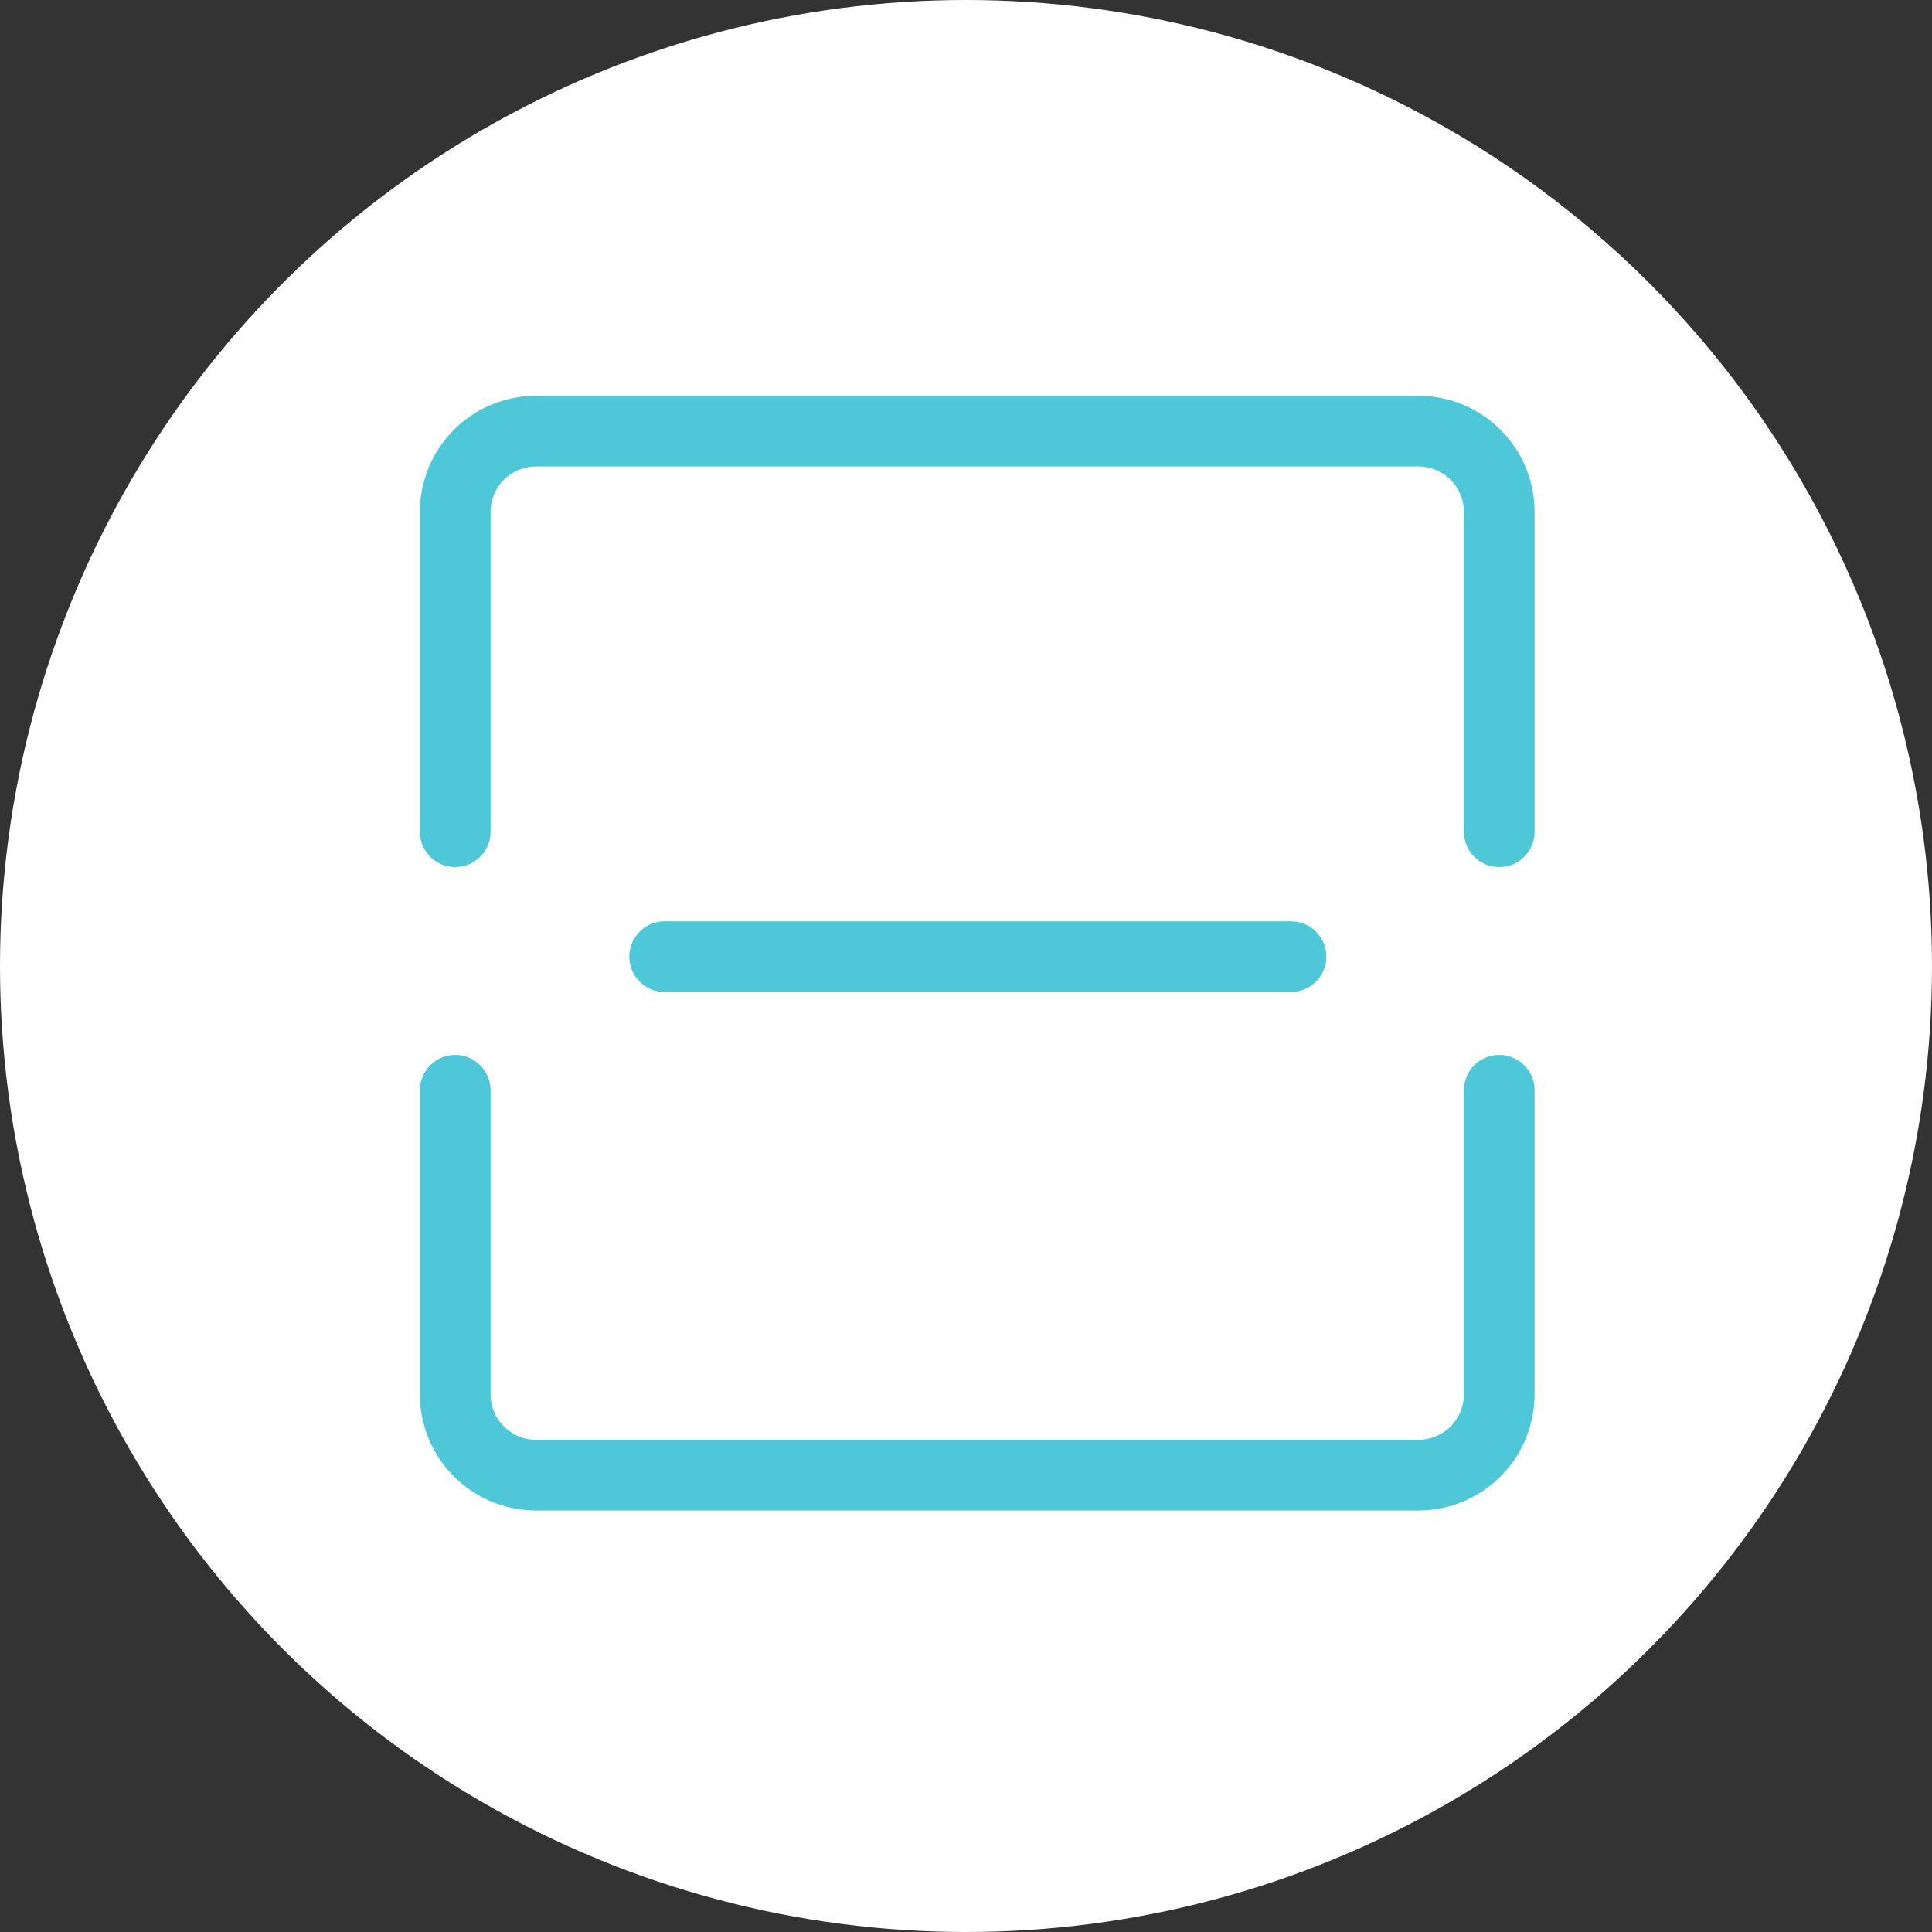
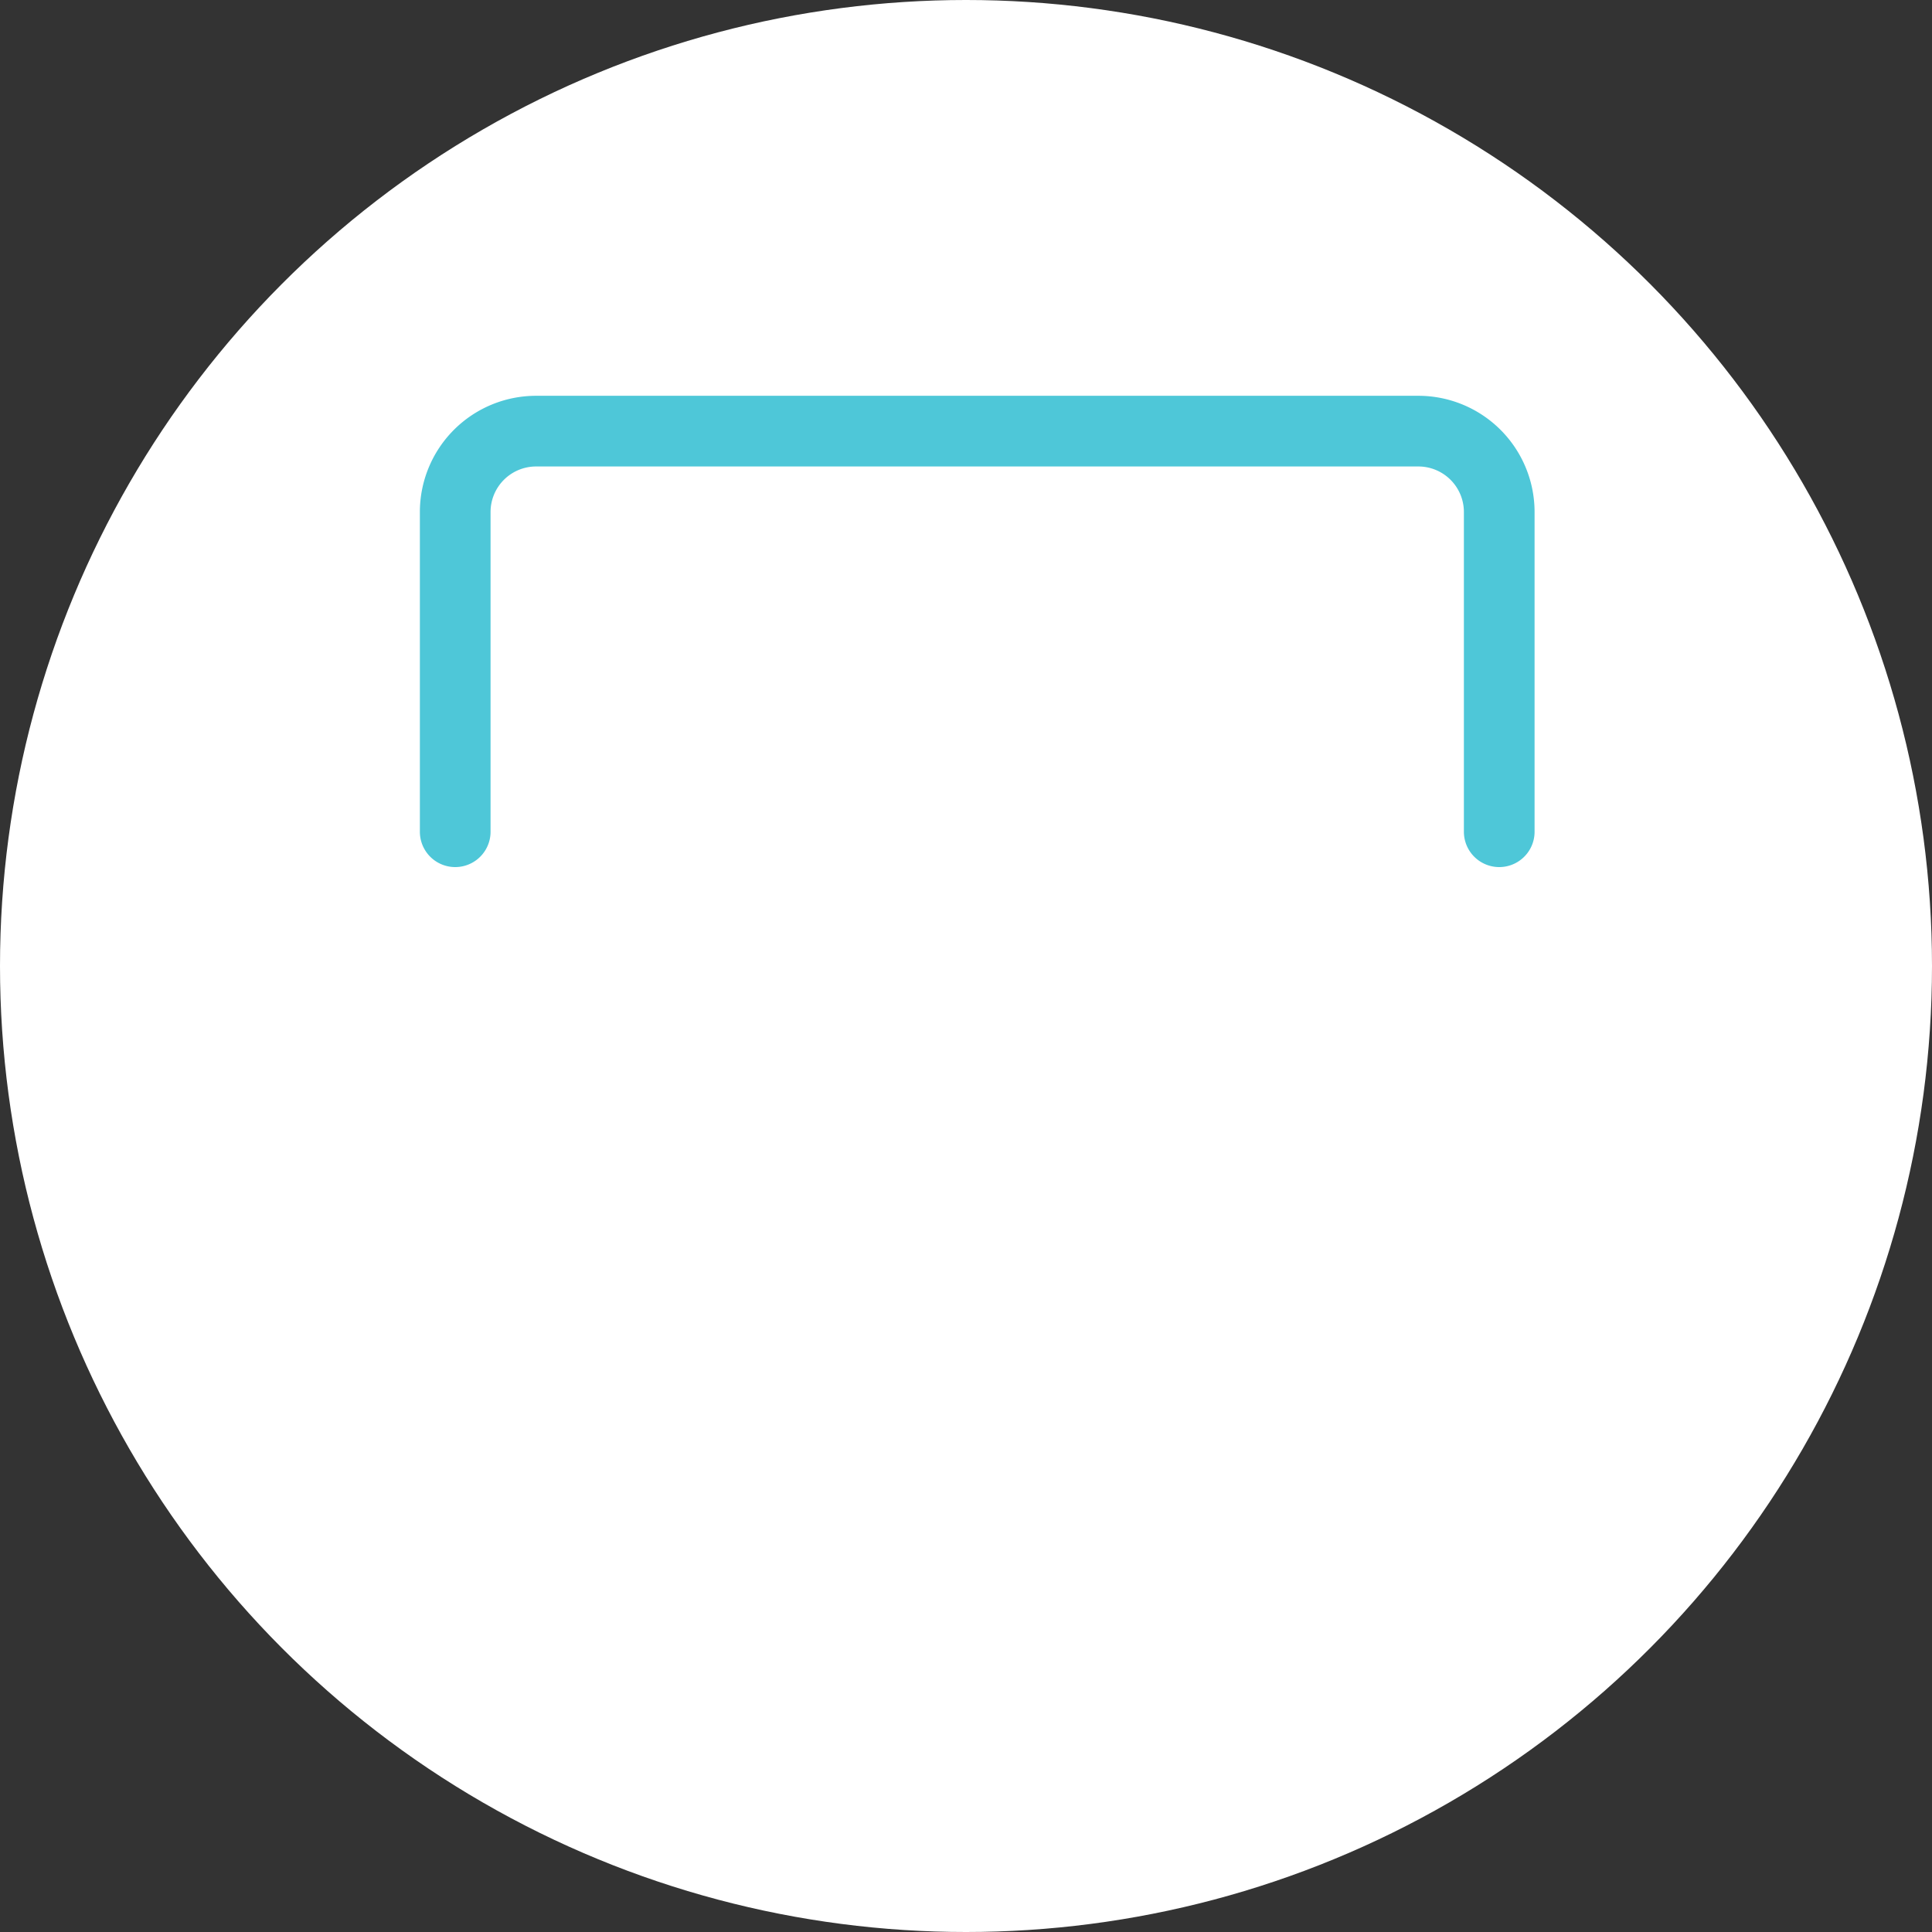
<svg xmlns="http://www.w3.org/2000/svg" width="123" height="123" viewBox="0 0 123 123">
  <rect x="0" y="0" width="123" height="123" fill="#333333" stroke="none" />
  <g id="Group_651" data-name="Group 651" transform="translate(-10875.367 18512.229)">
    <ellipse id="Ellipse_67" data-name="Ellipse 67" cx="61.5" cy="61.5" rx="61.5" ry="61.5" transform="translate(10875.367 -18512.229)" fill="#fff" />
-     <line id="Line_100" data-name="Line 100" x2="39.877" transform="translate(10917.682 -18451.324)" fill="none" stroke="#4ec7d8" stroke-linecap="round" stroke-linejoin="round" stroke-width="4.5" />
    <g id="Group_644" data-name="Group 644" transform="translate(10904.348 -18484.781)">
      <path id="Path_568" data-name="Path 568" d="M470.456,2612.763v-20.354a5.15,5.15,0,0,0-5.15-5.15H409.139a5.15,5.15,0,0,0-5.15,5.15v20.354" transform="translate(-403.989 -2587.259)" fill="none" stroke="#4ec7d8" stroke-linecap="round" stroke-linejoin="round" stroke-width="4.5" />
-       <path id="Path_569" data-name="Path 569" d="M403.989,2629.222v19.355a5.15,5.15,0,0,0,5.15,5.149h56.167a5.149,5.149,0,0,0,5.15-5.149v-19.355" transform="translate(-403.989 -2587.259)" fill="none" stroke="#4ec7d8" stroke-linecap="round" stroke-linejoin="round" stroke-width="4.5" />
    </g>
  </g>
</svg>